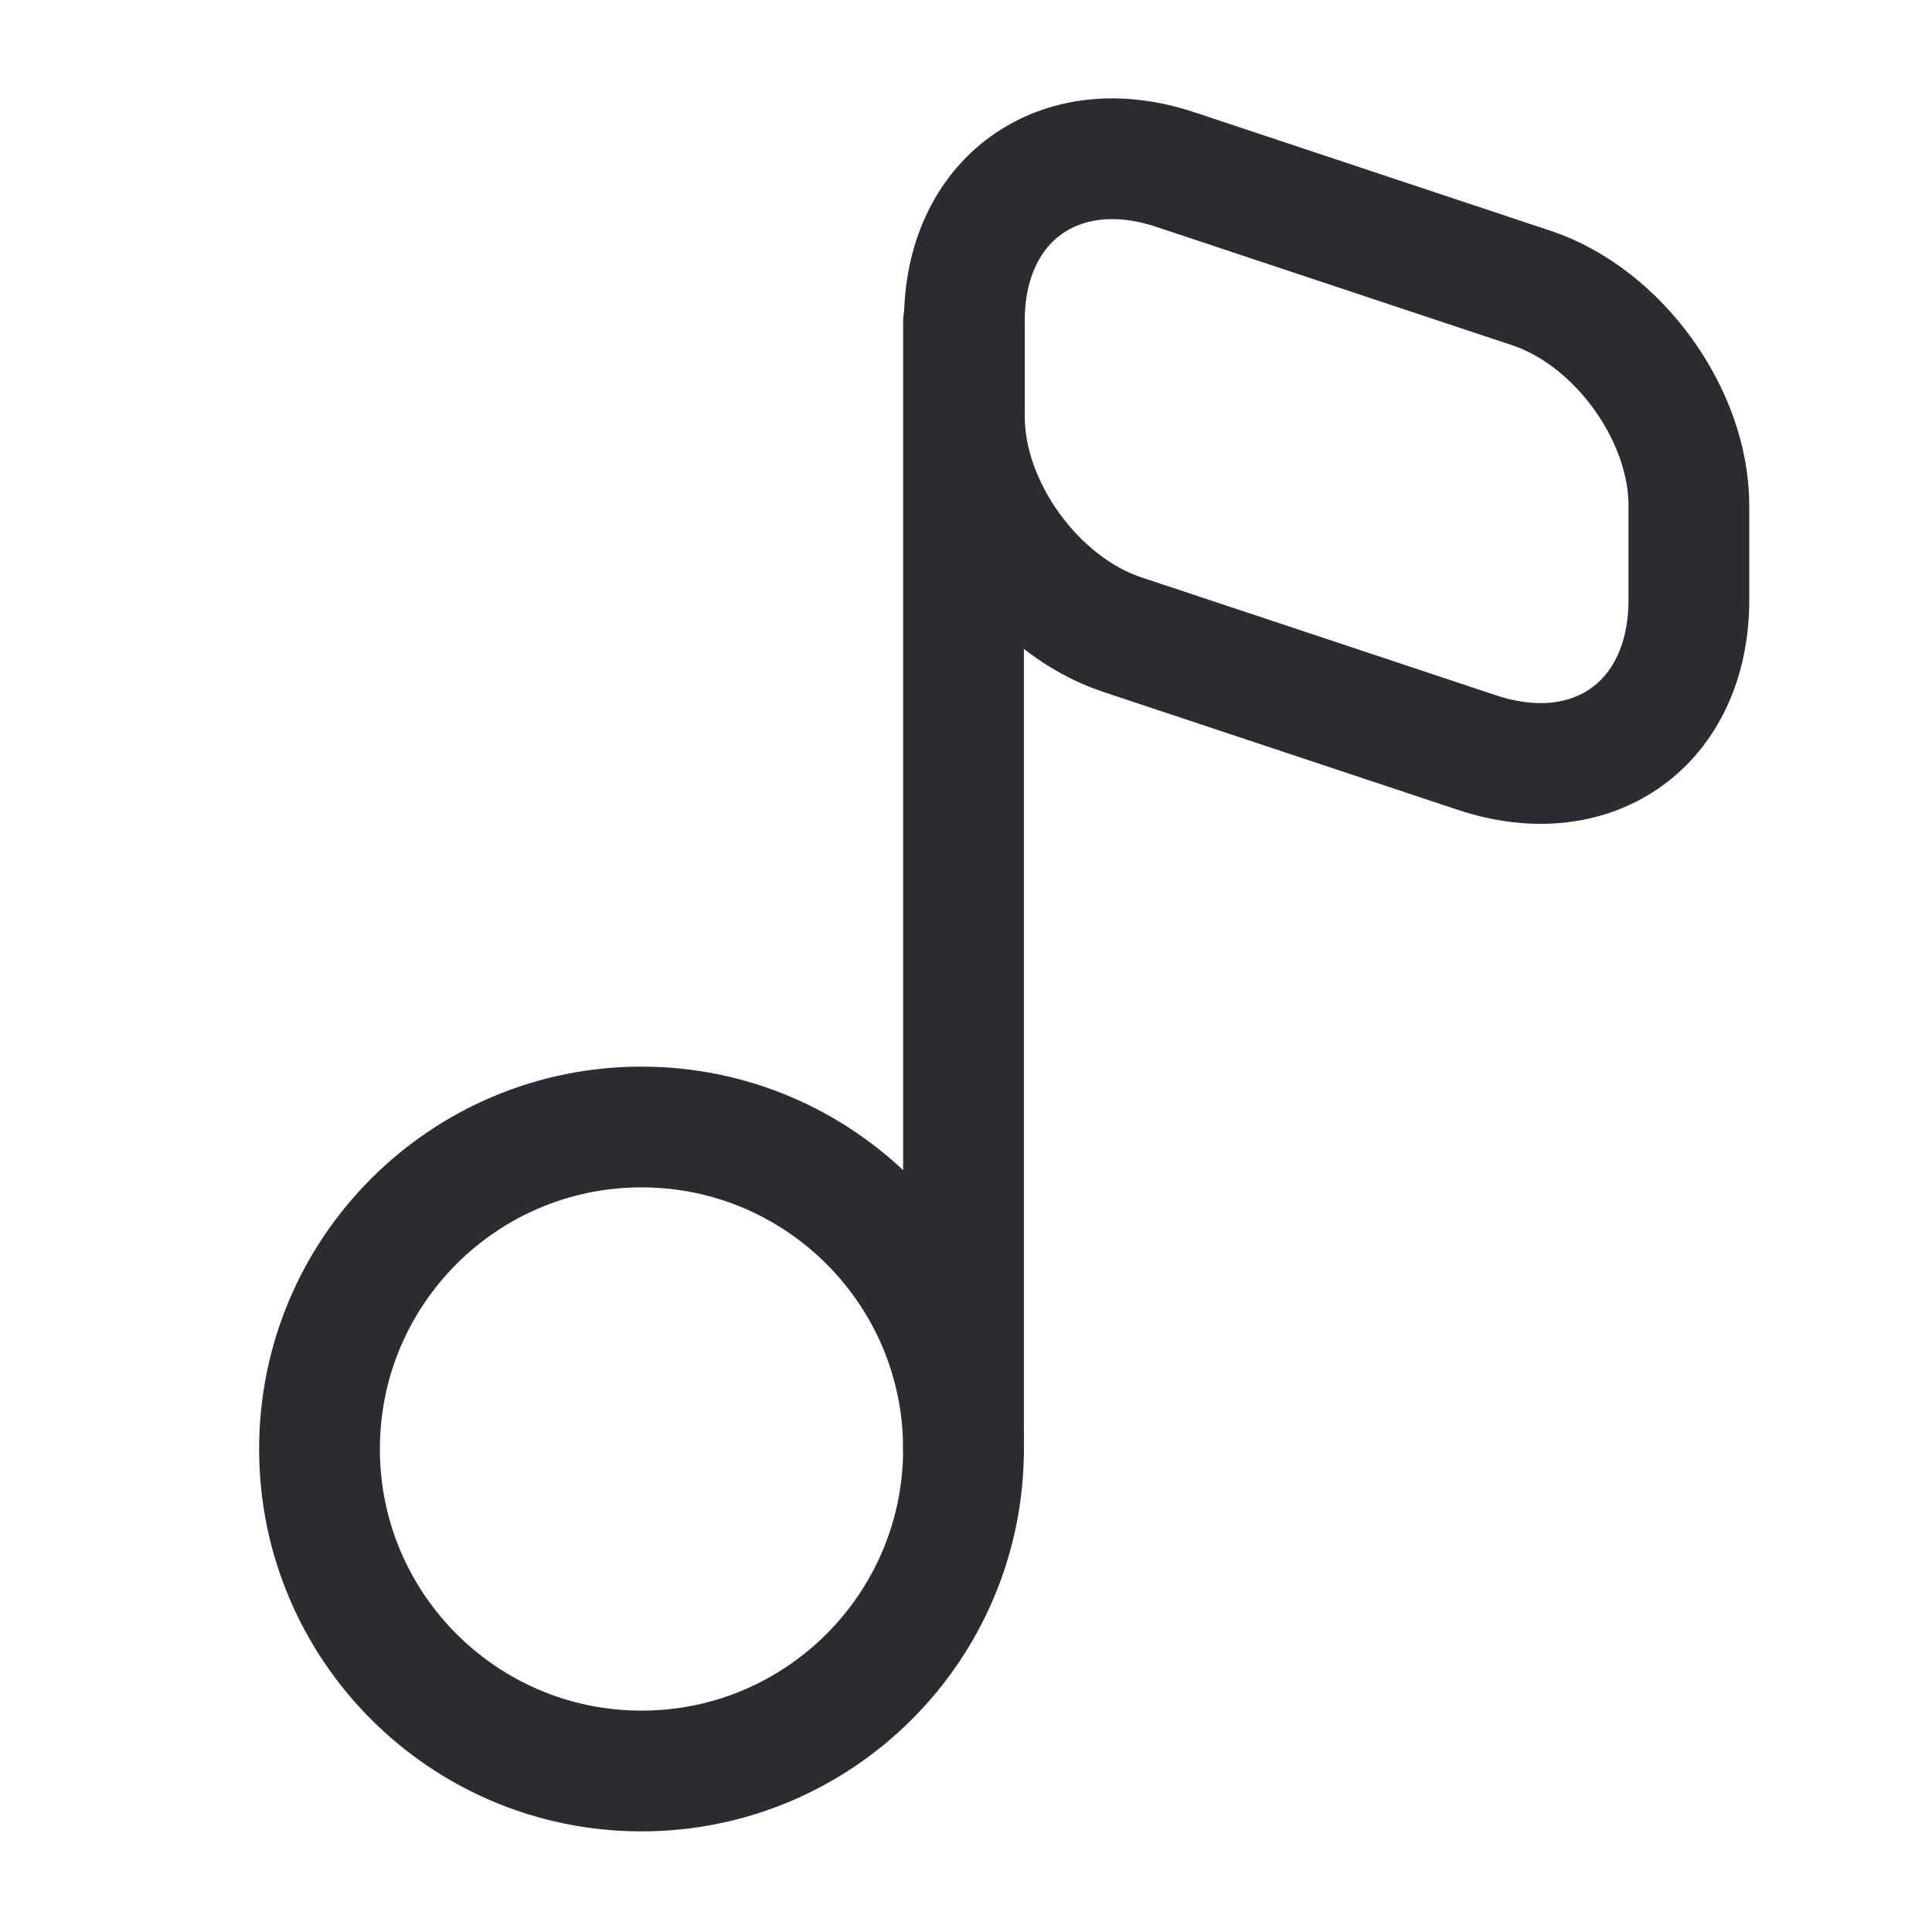
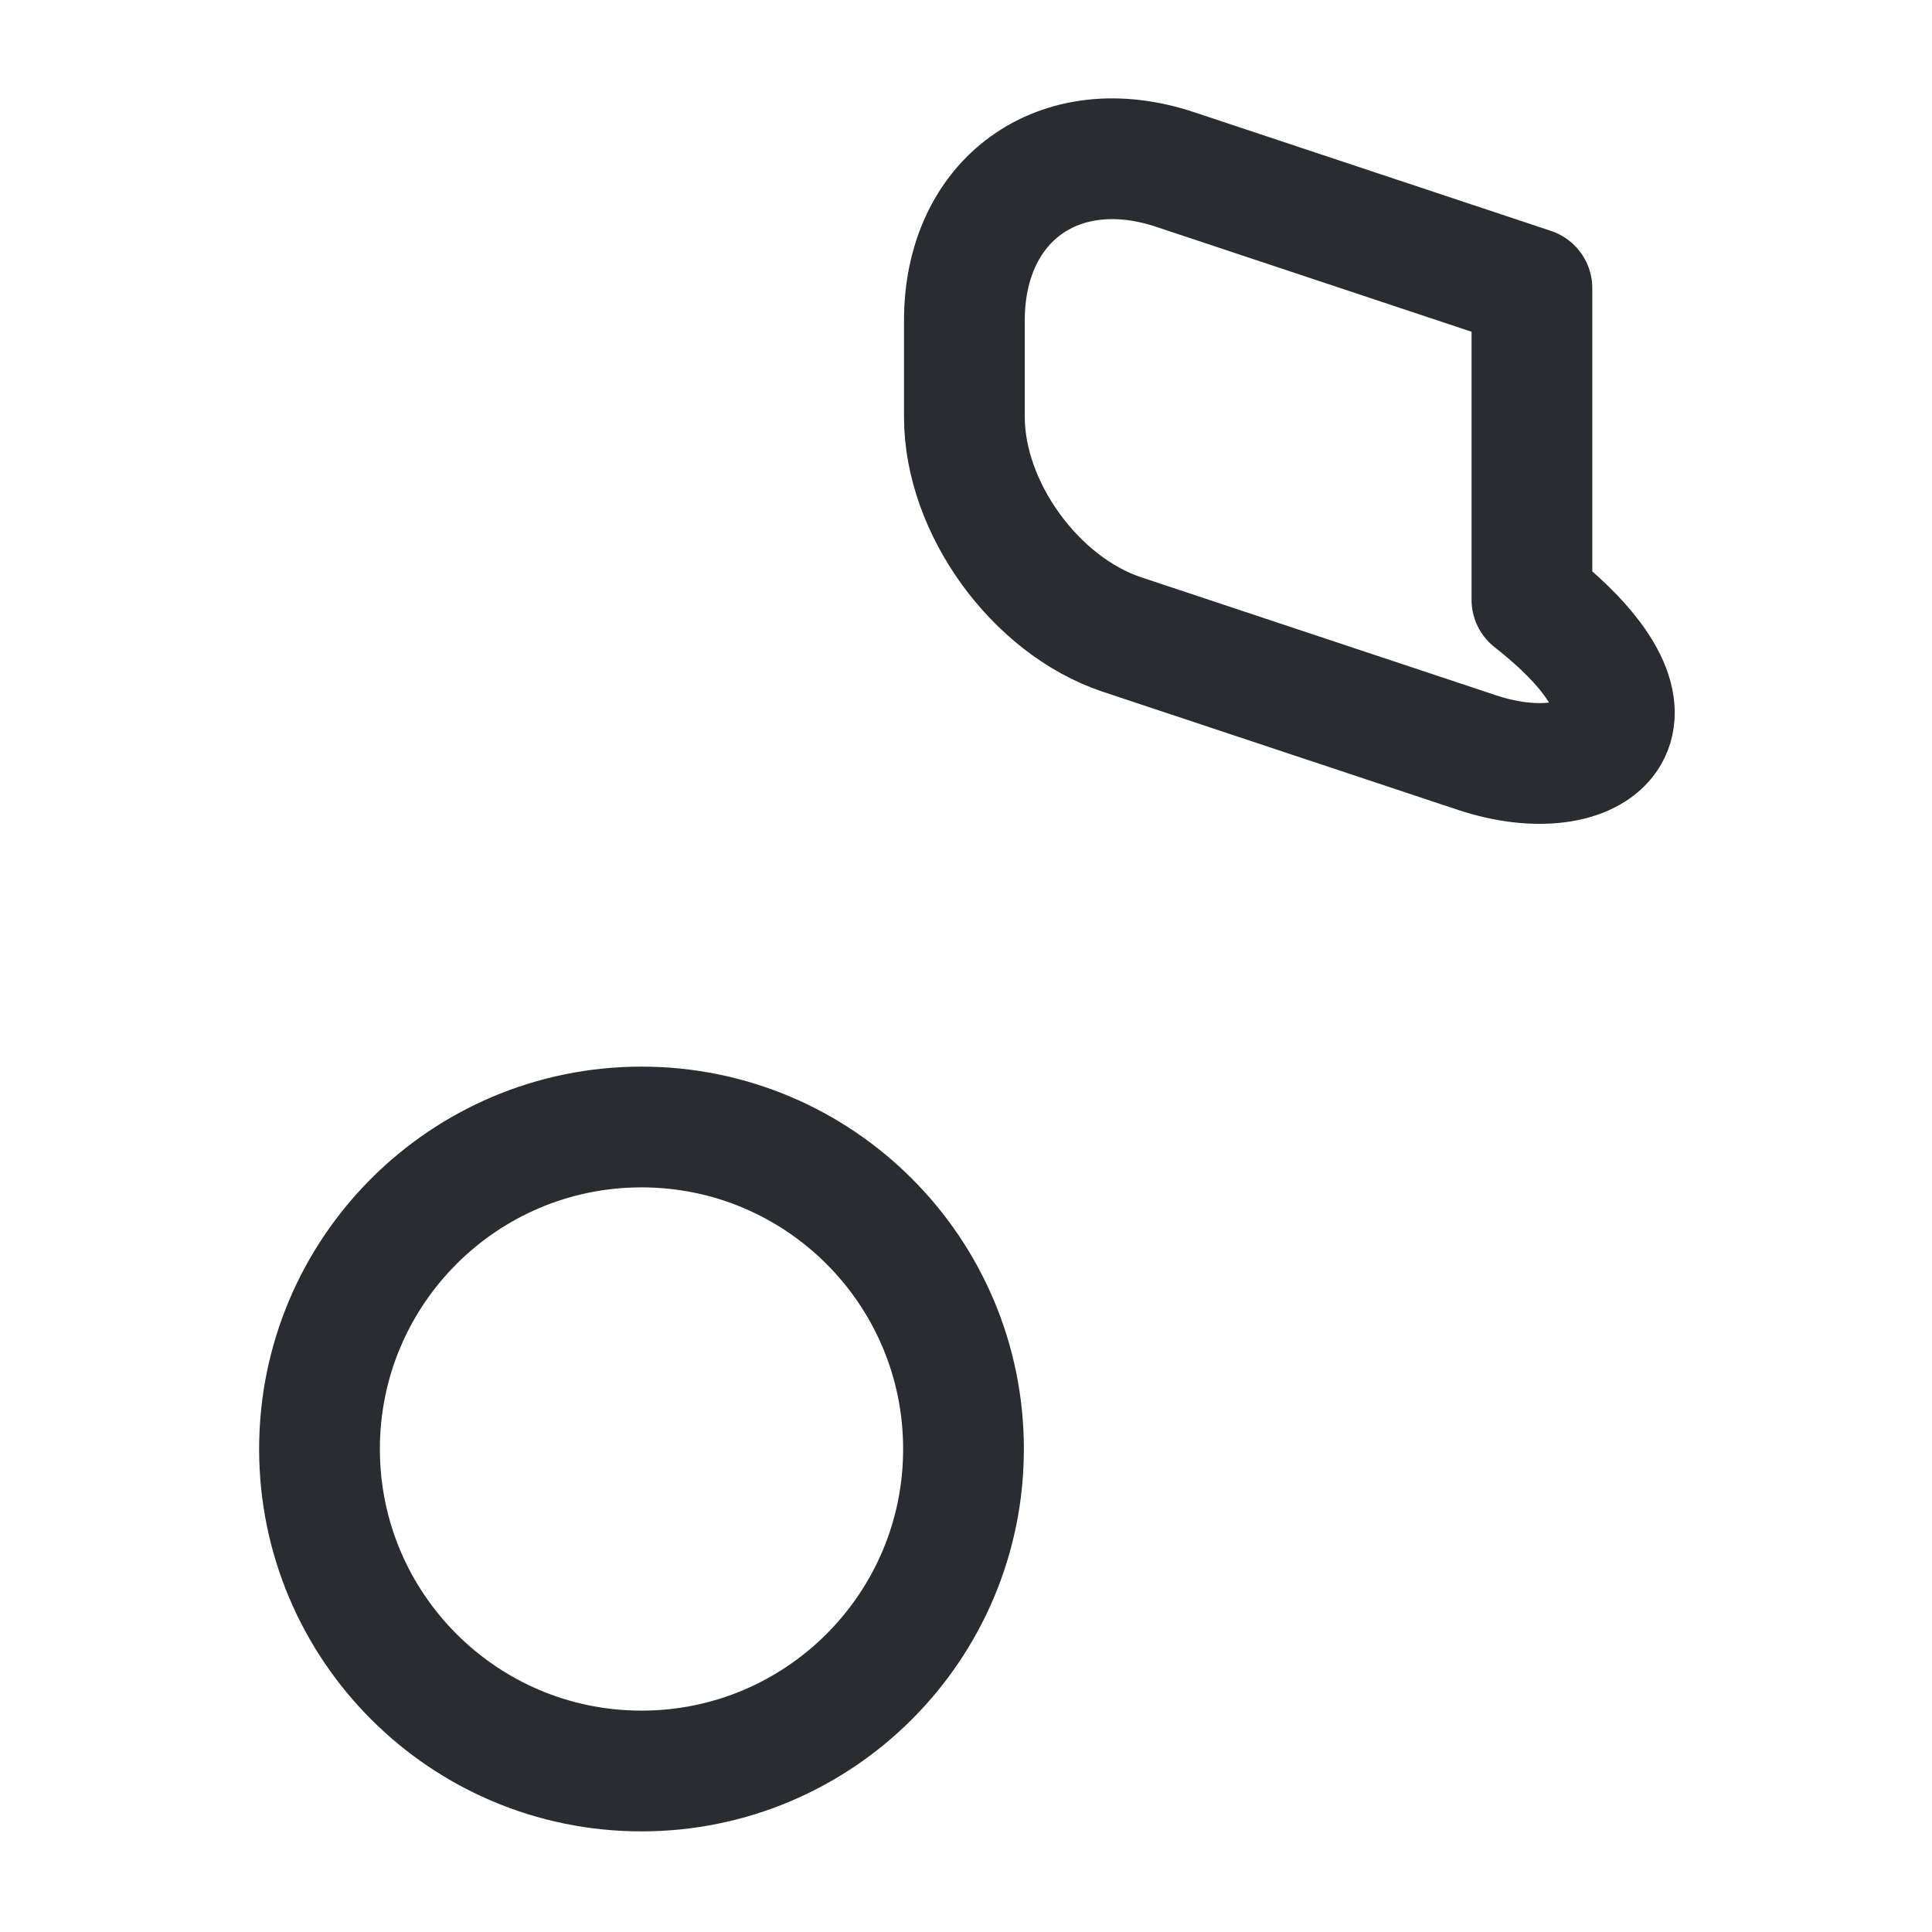
<svg xmlns="http://www.w3.org/2000/svg" width="24" height="24" viewBox="0 0 24 24" fill="none">
  <path d="M7.969 22C10.178 22 11.969 20.209 11.969 18C11.969 15.791 10.178 14 7.969 14C5.76 14 3.969 15.791 3.969 18C3.969 20.209 5.76 22 7.969 22Z" stroke="#292D32" stroke-width="1.5" stroke-linecap="round" stroke-linejoin="round" />
-   <path d="M11.969 18V4" stroke="#292D32" stroke-width="1.5" stroke-linecap="round" stroke-linejoin="round" />
-   <path d="M14.611 2.11L19.03 3.58C20.101 3.94 20.98 5.15 20.98 6.28V7.45C20.98 8.98 19.8 9.83 18.351 9.35L13.931 7.88C12.861 7.52 11.98 6.31 11.98 5.18V4C11.97 2.48 13.161 1.62 14.611 2.11Z" stroke="#292D32" stroke-width="1.5" stroke-linecap="round" stroke-linejoin="round" />
+   <path d="M14.611 2.11L19.03 3.58V7.45C20.98 8.98 19.8 9.83 18.351 9.35L13.931 7.88C12.861 7.52 11.98 6.31 11.98 5.18V4C11.97 2.48 13.161 1.62 14.611 2.11Z" stroke="#292D32" stroke-width="1.5" stroke-linecap="round" stroke-linejoin="round" />
</svg>